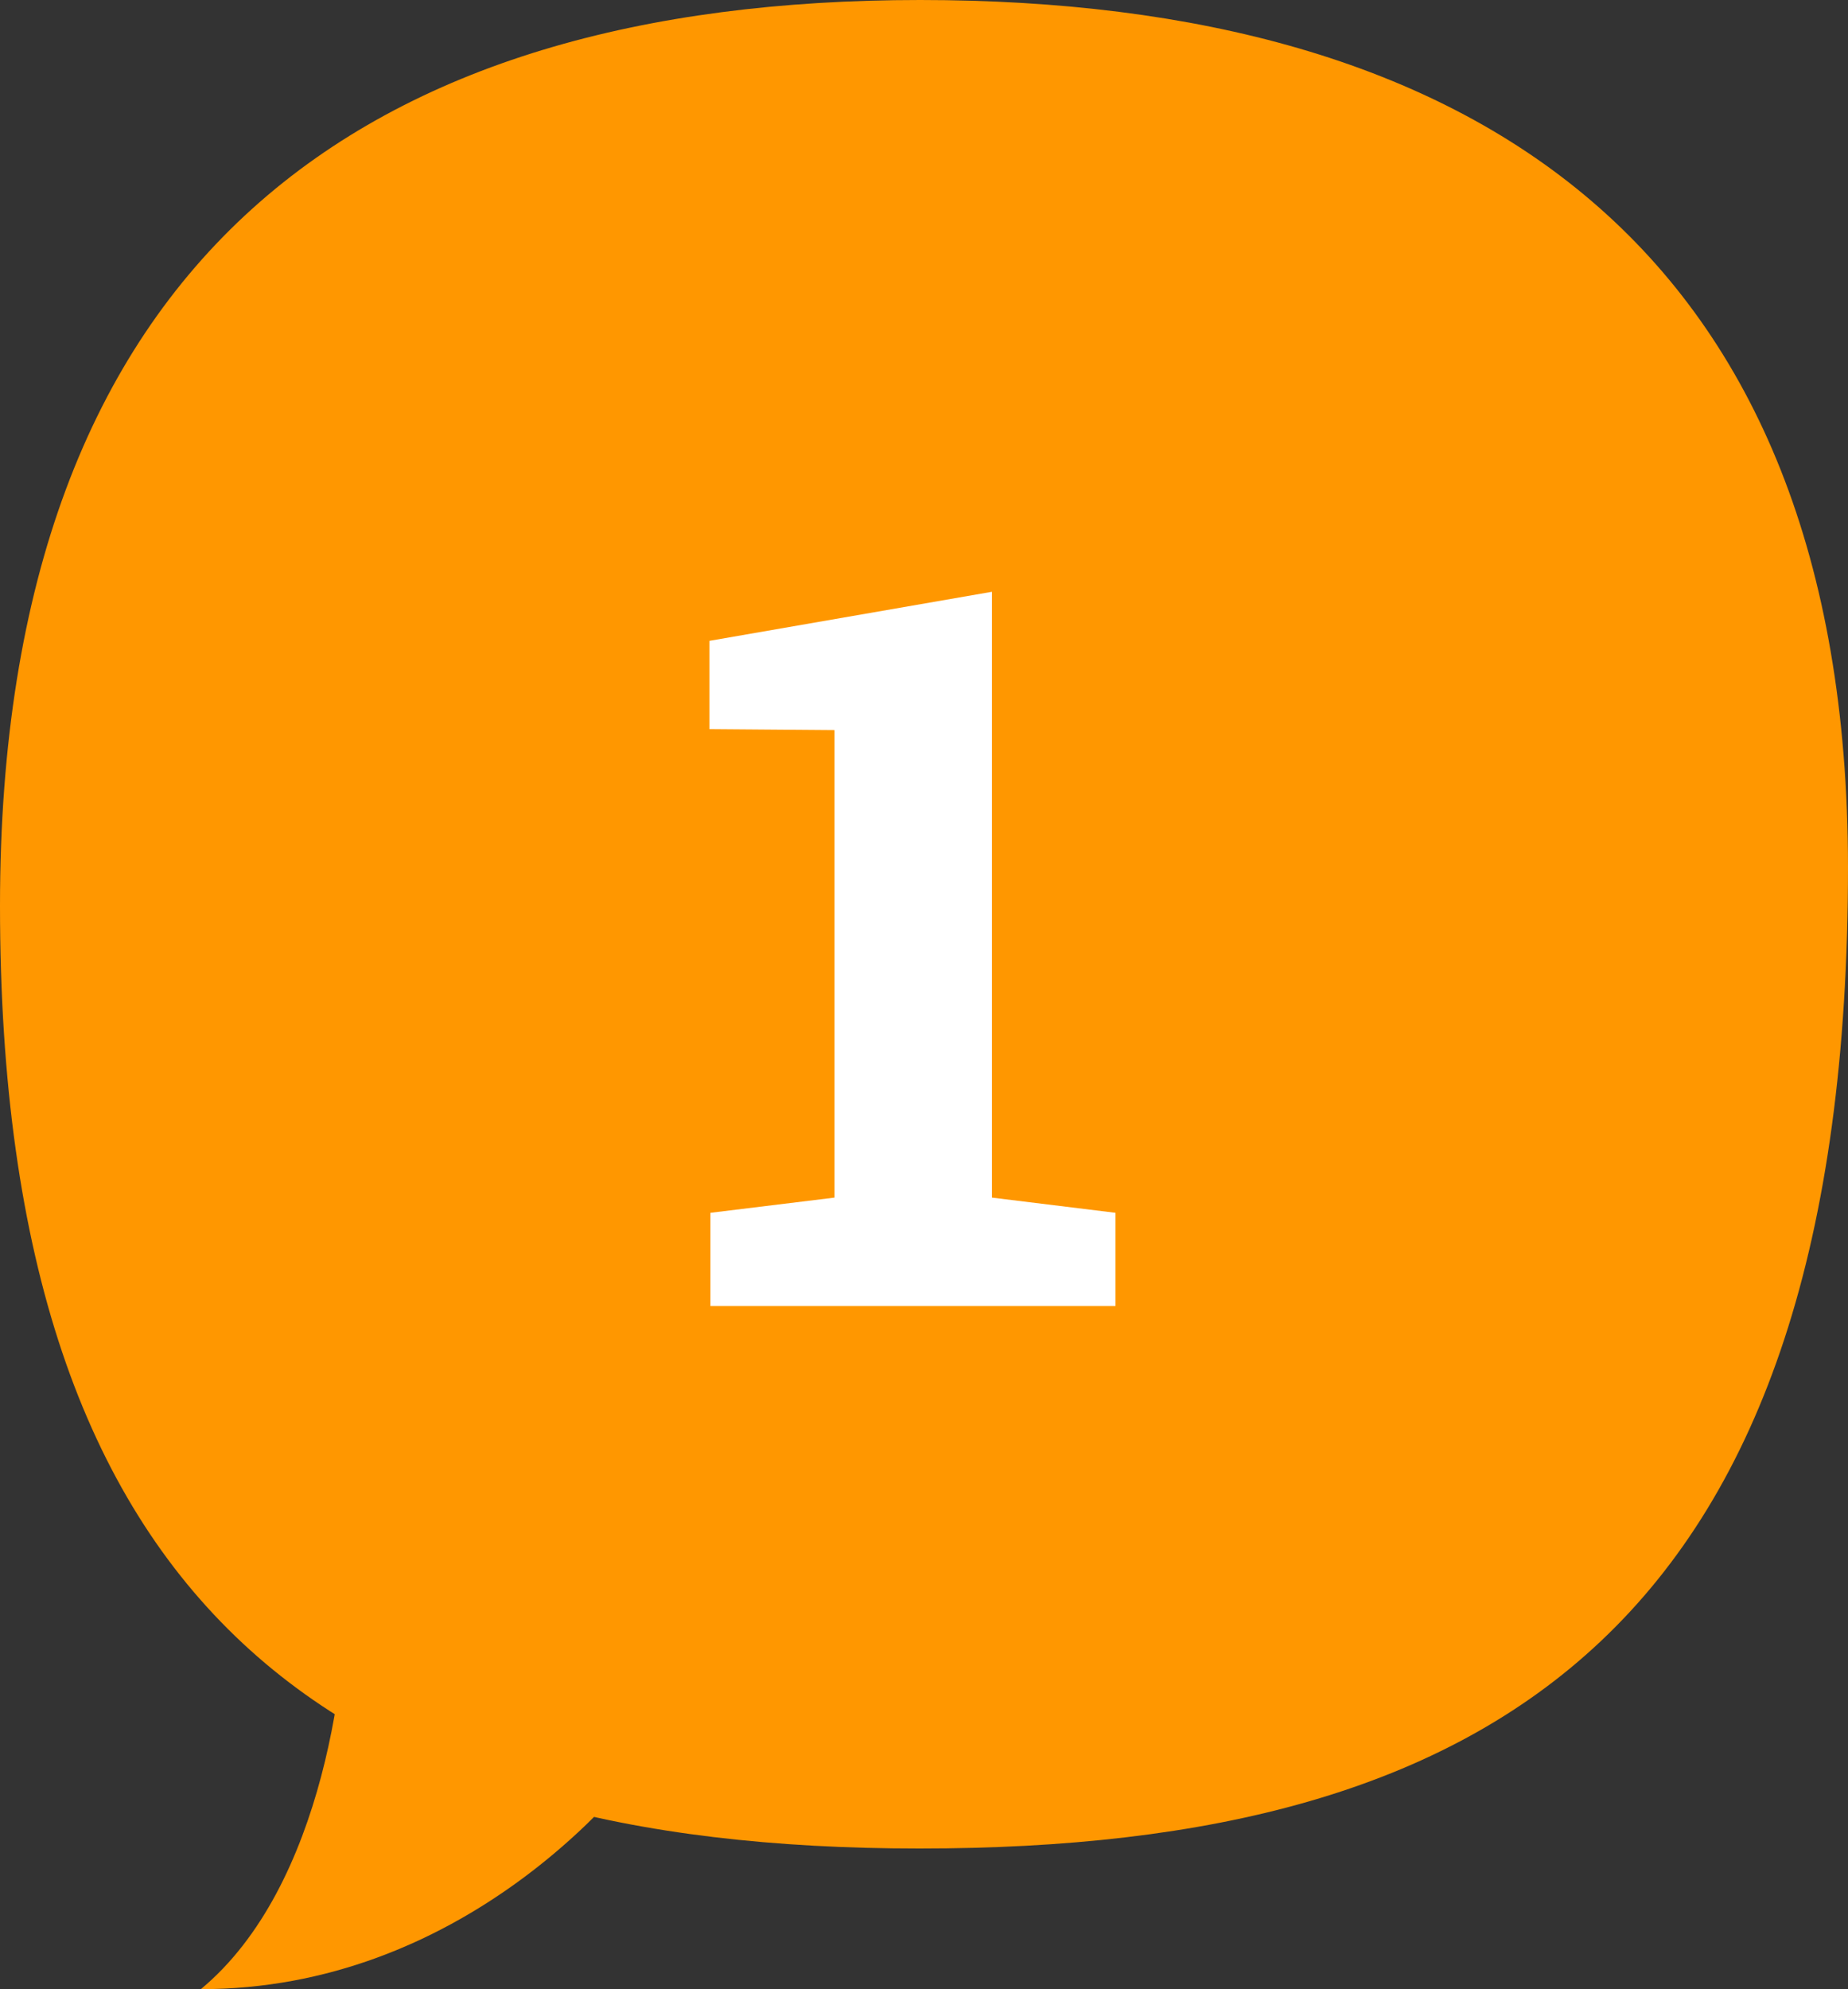
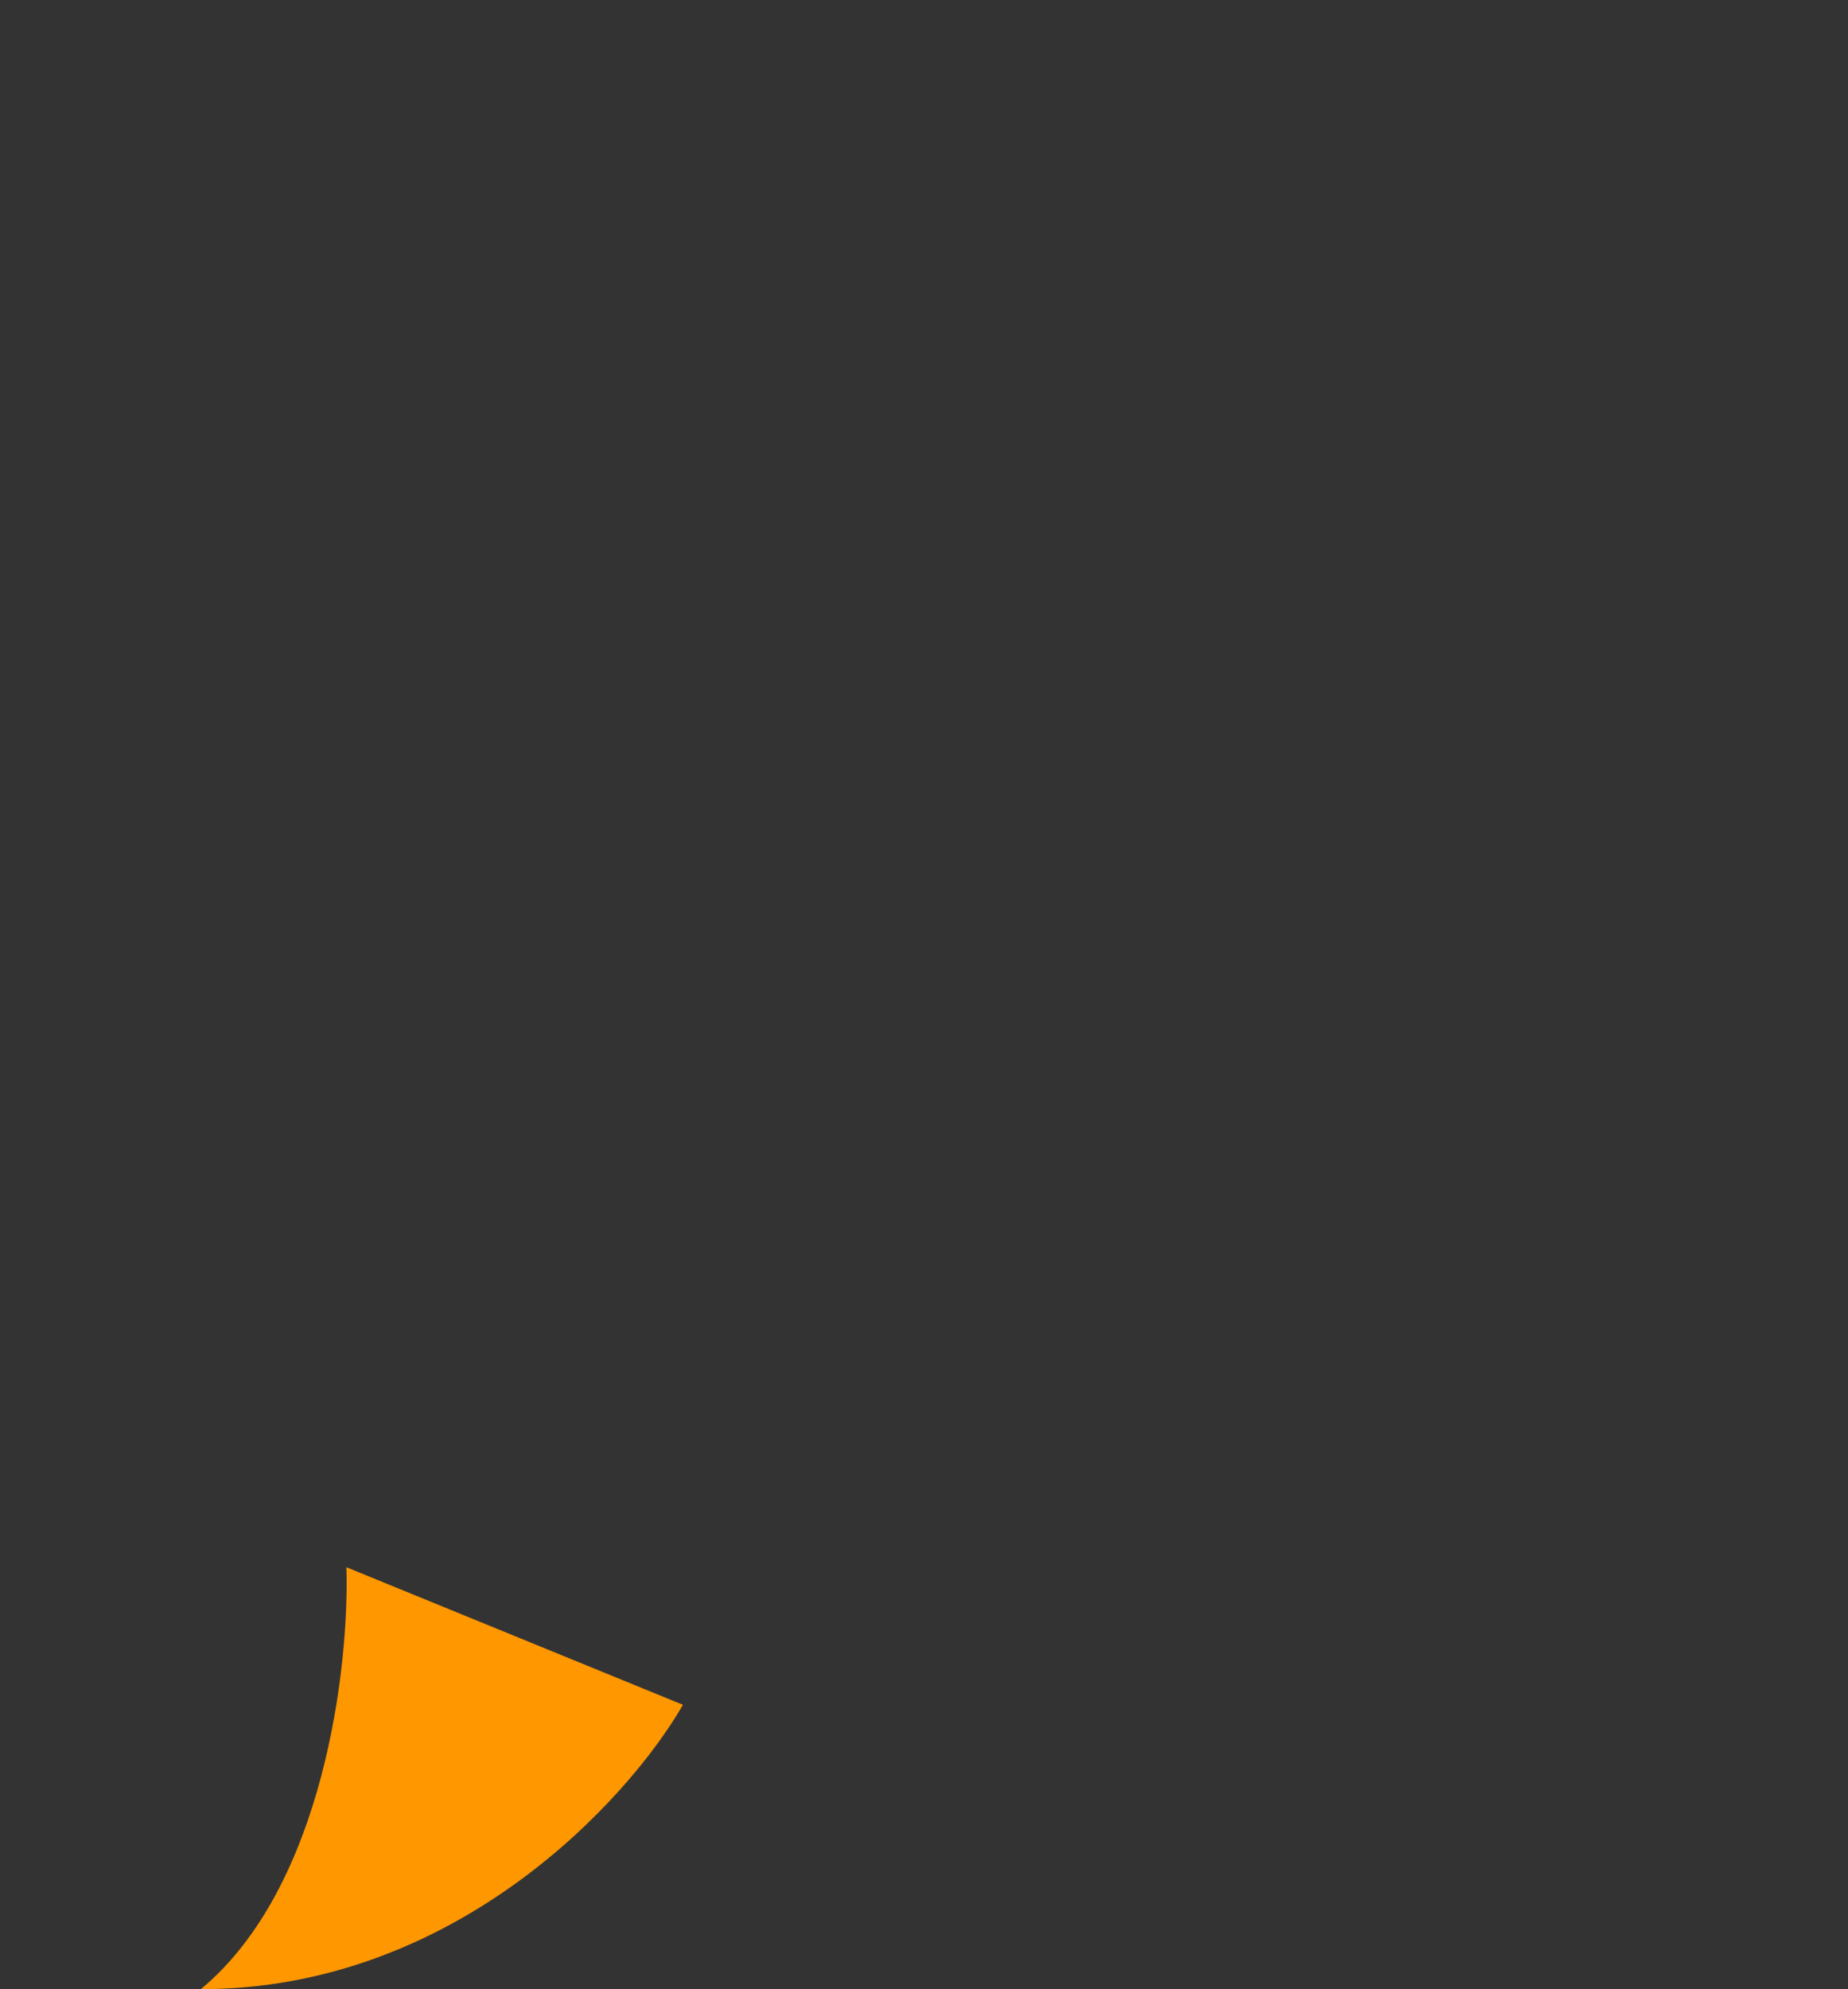
<svg xmlns="http://www.w3.org/2000/svg" width="92" height="99" viewBox="0 0 92 99" fill="none">
  <rect x="0" y="0" width="92" height="99" fill="#333333" stroke="none" />
-   <path d="M0 45.08C0 80.382 16.94 92 45.777 92C74.614 92 92 80.75 92 43.135C91.974 12.302 73.379 0 45.803 0C18.227 0 0 12.67 0 45.08Z" fill="#FF9700" />
  <path d="M10 99C16.159 93.887 17.396 82.87 17.245 78L34 84.848C31.283 89.565 22.679 99 10 99Z" fill="#FF9700" />
-   <path d="M35.368 65V60.361L41.545 59.605V36.338L35.319 36.289V31.895L49.382 29.453V59.605L55.534 60.361V65H35.368Z" fill="white" />
</svg>